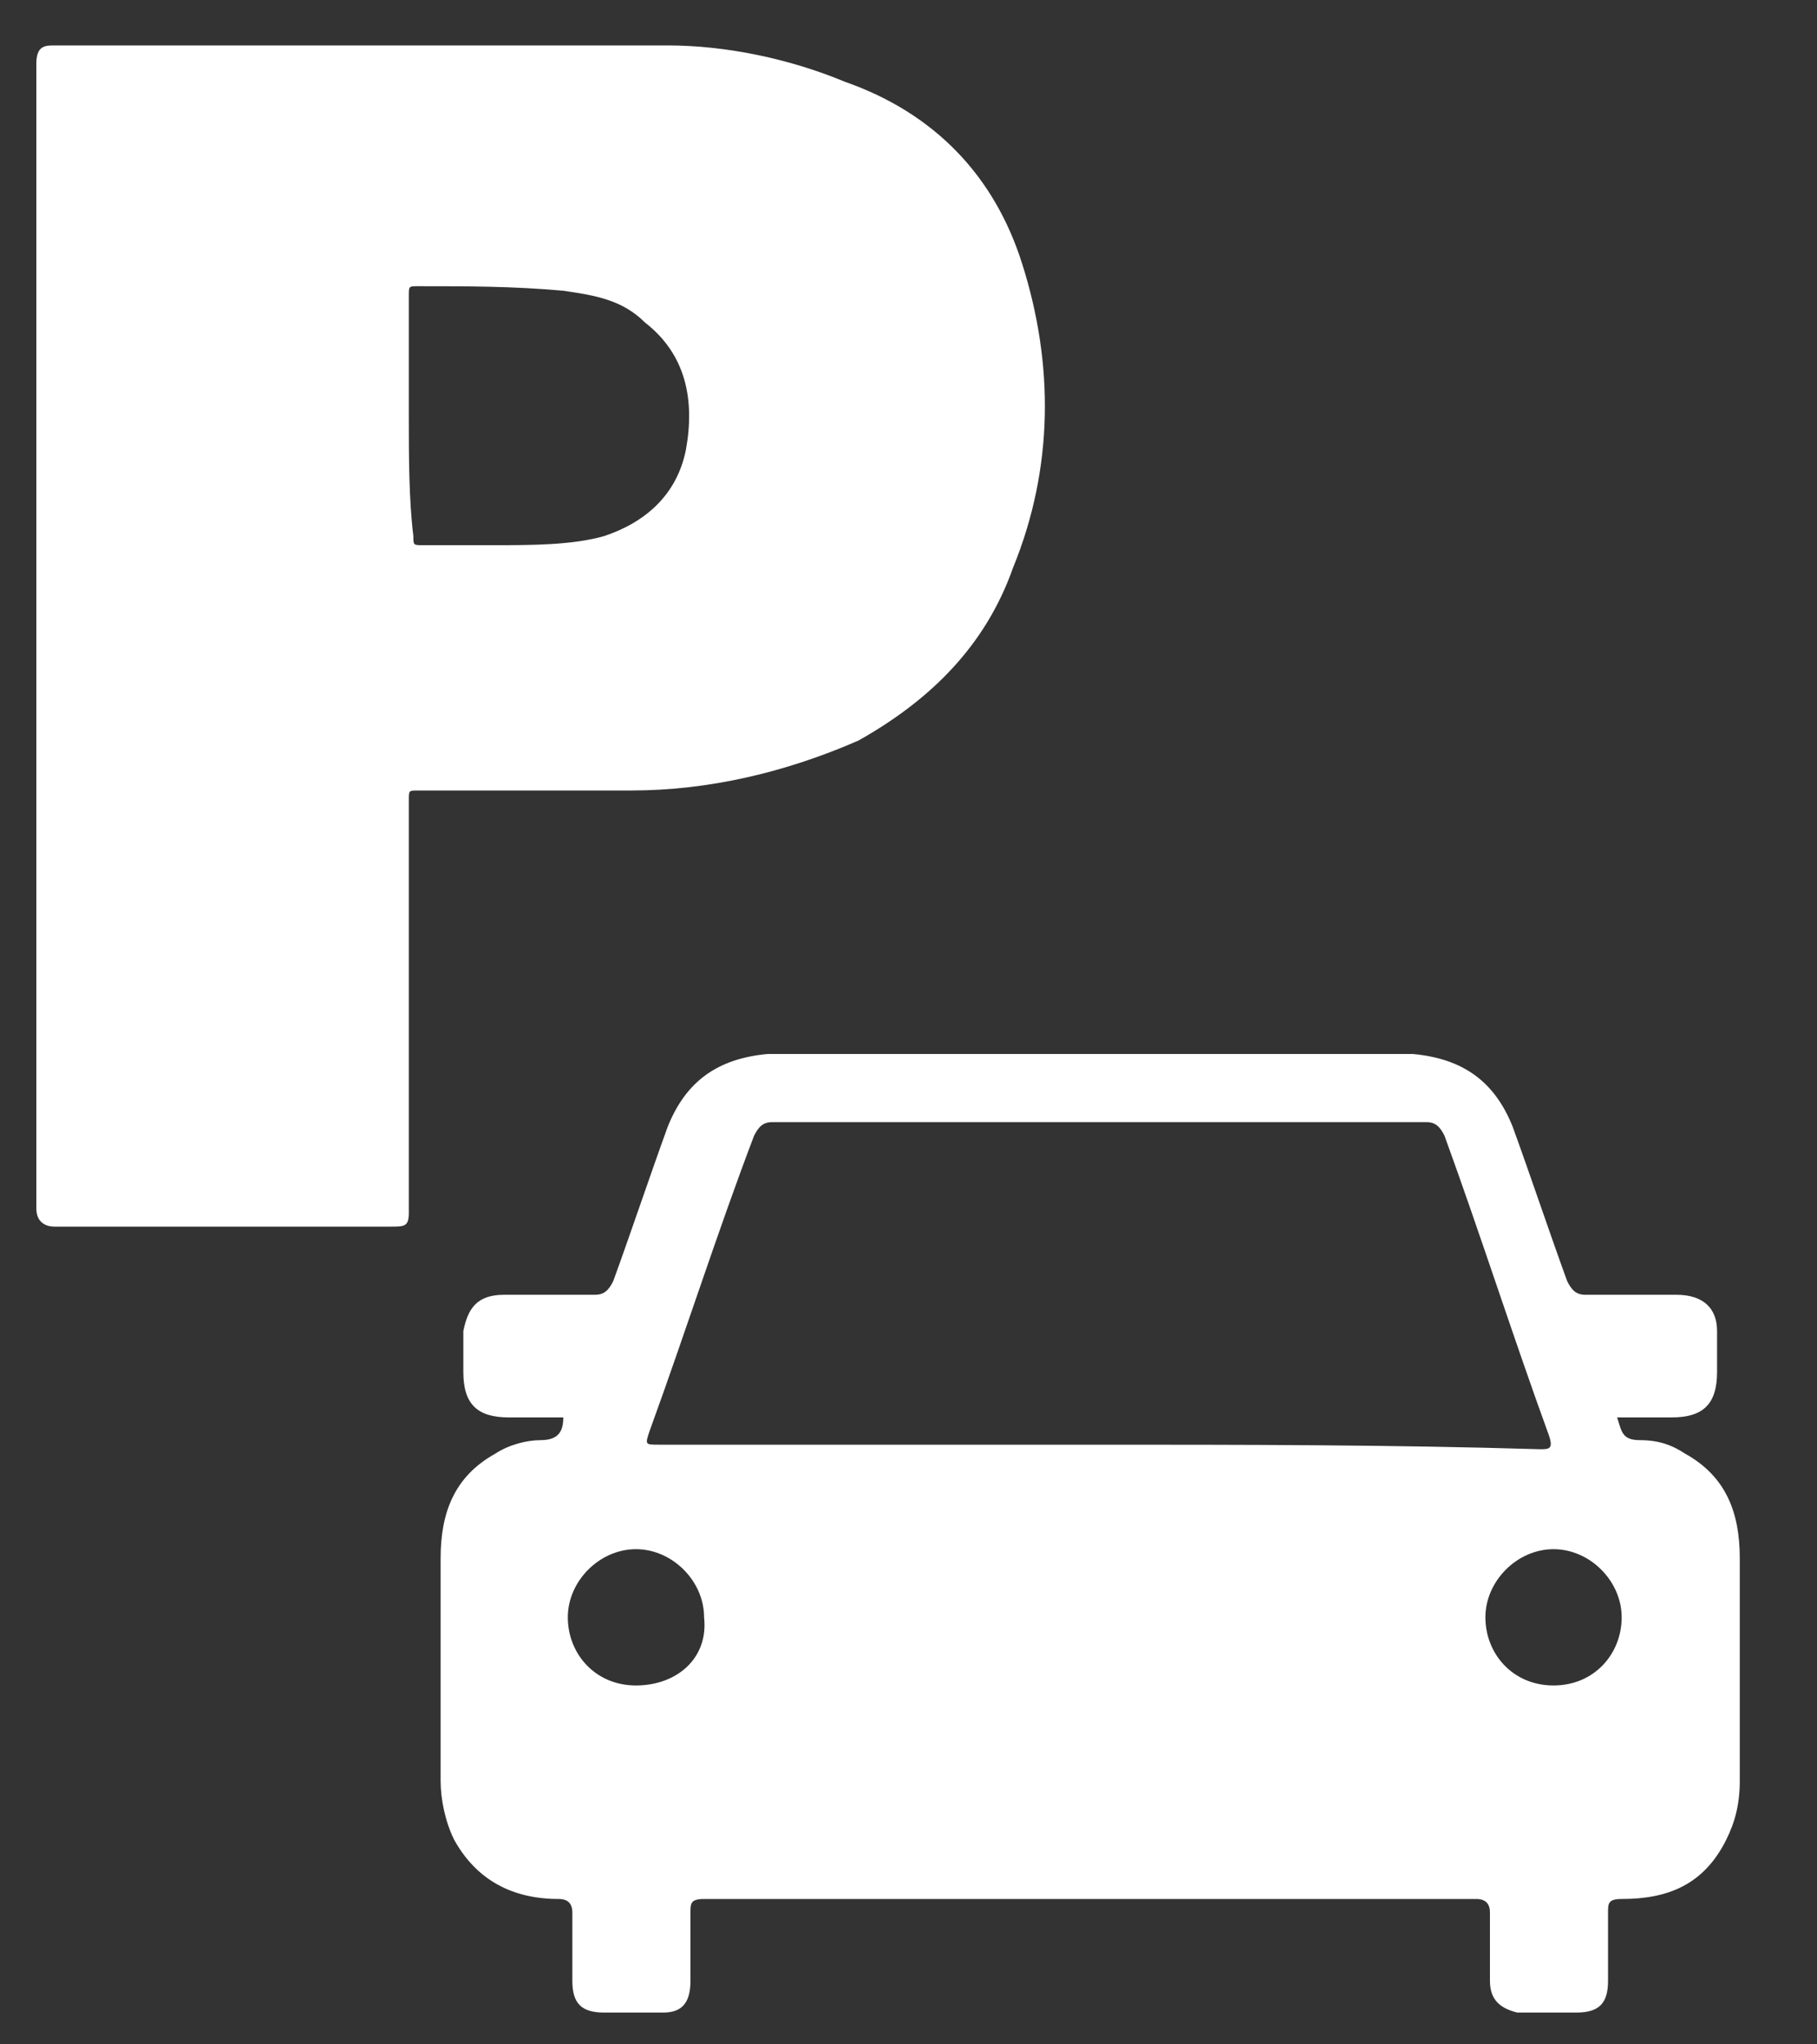
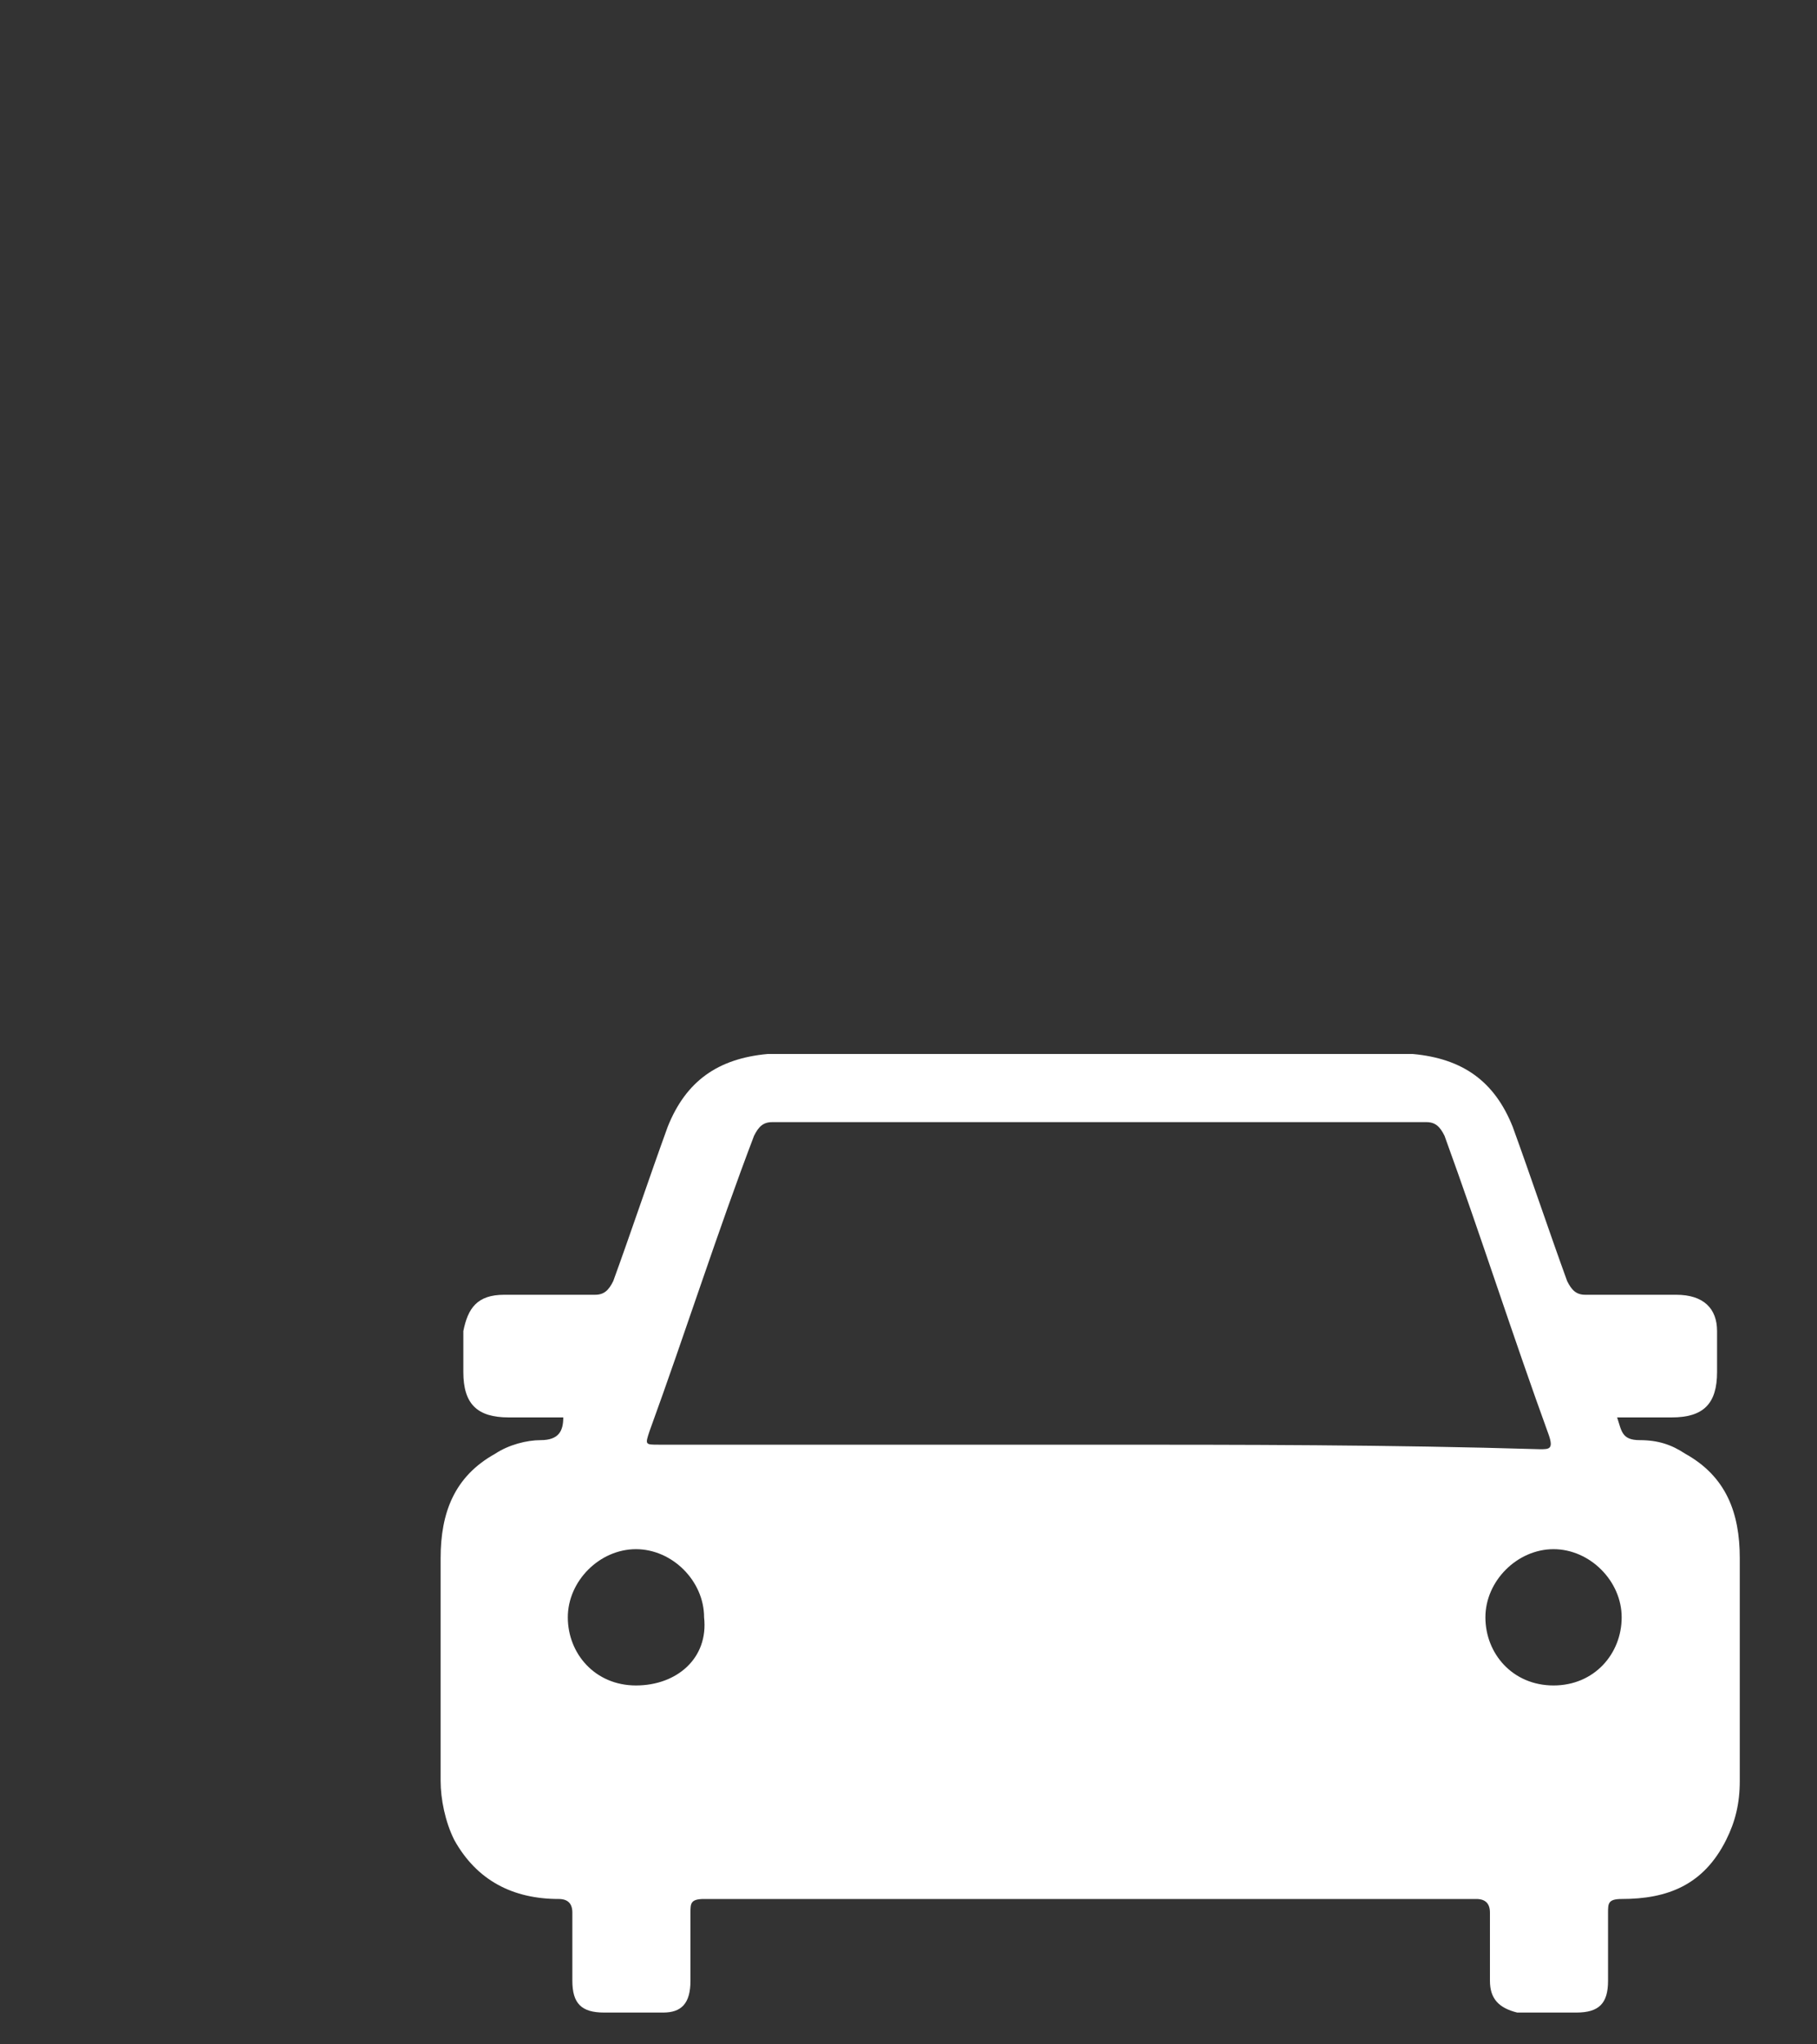
<svg xmlns="http://www.w3.org/2000/svg" version="1.1" id="レイヤー_1" x="0px" y="0px" viewBox="0 0 40 45" style="enable-background:new 0 0 40 45;" xml:space="preserve">
  <rect x="0" y="0" width="40" height="45" fill="#333333" stroke="none" />
  <style type="text/css">
	.st0{fill-rule:evenodd;clip-rule:evenodd;fill:#FFFFFF;}
</style>
-   <path class="st0" d="M22.5,5.8c-0.6-1.9-1.9-3.3-3.9-4C17.4,1.3,16,1,14.7,1c-4.5,0-9,0-13.5,0C1,1,0.8,1,0.8,1.4  c0,4.3,0,8.4,0,12.6s0,8.5,0,12.6C0.8,26.9,1,27,1.2,27c2.4,0,5,0,7.4,0C8.9,27,9,27,9,26.7c0-3,0-6.1,0-9.1c0-0.2,0-0.2,0.2-0.2  c1.6,0,3.2,0,4.7,0c1.7,0,3.4-0.4,5-1.1c1.6-0.9,2.8-2.1,3.4-3.8C23.2,10.3,23.2,8,22.5,5.8z M15.1,9.9c-0.2,1-0.9,1.6-1.8,1.9  c-0.7,0.2-1.6,0.2-2.4,0.2c-0.5,0-1.1,0-1.6,0c-0.2,0-0.2,0-0.2-0.2C9,11,9,10,9,9.2c0-0.9,0-1.7,0-2.7c0-0.2,0-0.2,0.2-0.2  c1.1,0,2.1,0,3.2,0.1c0.7,0.1,1.3,0.2,1.8,0.7C15.1,7.8,15.3,8.8,15.1,9.9z" />
  <path class="st0" d="M37.1,32c-0.3-0.2-0.6-0.3-1-0.3c-0.4,0-0.4-0.2-0.5-0.5c0.4,0,0.8,0,1.2,0c0.7,0,1-0.3,1-1c0-0.3,0-0.6,0-0.9  c0-0.5-0.3-0.8-0.9-0.8c-0.7,0-1.4,0-2,0c-0.2,0-0.3-0.1-0.4-0.3c-0.4-1.1-0.8-2.3-1.2-3.4c-0.4-1-1.1-1.5-2.2-1.6  c-0.4,0-0.7,0-1.1,0c-1.9,0-10.2,0-12,0c-0.4,0-0.7,0-1.1,0c-1.1,0.1-1.8,0.6-2.2,1.6c-0.4,1.1-0.8,2.3-1.2,3.4  c-0.1,0.2-0.2,0.3-0.4,0.3c-0.7,0-1.4,0-2,0c-0.6,0-0.8,0.3-0.9,0.8c0,0.3,0,0.6,0,0.9c0,0.7,0.3,1,1,1c0.4,0,0.8,0,1.2,0  c0,0.3-0.1,0.5-0.5,0.5c-0.3,0-0.7,0.1-1,0.3c-0.9,0.5-1.2,1.3-1.2,2.3c0,1.6,0,3.2,0,4.9c0,0.4,0.1,0.9,0.3,1.3  c0.5,0.9,1.3,1.3,2.3,1.3c0.2,0,0.3,0.1,0.3,0.3c0,0.5,0,1,0,1.5c0,0.5,0.2,0.7,0.7,0.7c0.4,0,0.9,0,1.3,0c0.4,0,0.6-0.2,0.6-0.7  c0-0.5,0-1,0-1.5c0-0.2,0-0.3,0.3-0.3c2.5,0,5,0,7.5,0c0,0,6.7,0,9.5,0c0.2,0,0.3,0.1,0.3,0.3c0,0.5,0,1,0,1.5  c0,0.4,0.2,0.6,0.6,0.7c0.4,0,0.9,0,1.3,0c0.5,0,0.7-0.2,0.7-0.7c0-0.5,0-1,0-1.5c0-0.2,0-0.3,0.3-0.3c1,0,1.8-0.3,2.3-1.3  c0.2-0.4,0.3-0.8,0.3-1.3c0-1.6,0-3.2,0-4.9C38.3,33.3,38,32.5,37.1,32z M14,37.1c-0.9,0-1.5-0.7-1.5-1.5c0-0.8,0.7-1.5,1.5-1.5  c0.8,0,1.5,0.7,1.5,1.5C15.6,36.5,14.9,37.1,14,37.1z M24.1,31.8C24.1,31.8,24.1,31.8,24.1,31.8c-3.2,0-6.4,0-9.6,0  c-0.3,0-0.3,0-0.2-0.3c0.8-2.2,1.5-4.4,2.3-6.5c0.1-0.2,0.2-0.3,0.4-0.3c4.8,0,9.6,0,14.4,0c0.2,0,0.3,0.1,0.4,0.3  c0.8,2.2,1.5,4.4,2.3,6.6c0.1,0.3,0,0.3-0.2,0.3C30.6,31.8,27.3,31.8,24.1,31.8z M34.2,37.1c-0.9,0-1.5-0.7-1.5-1.5  c0-0.8,0.7-1.5,1.5-1.5c0.8,0,1.5,0.7,1.5,1.5C35.7,36.4,35.1,37.1,34.2,37.1z" />
</svg>